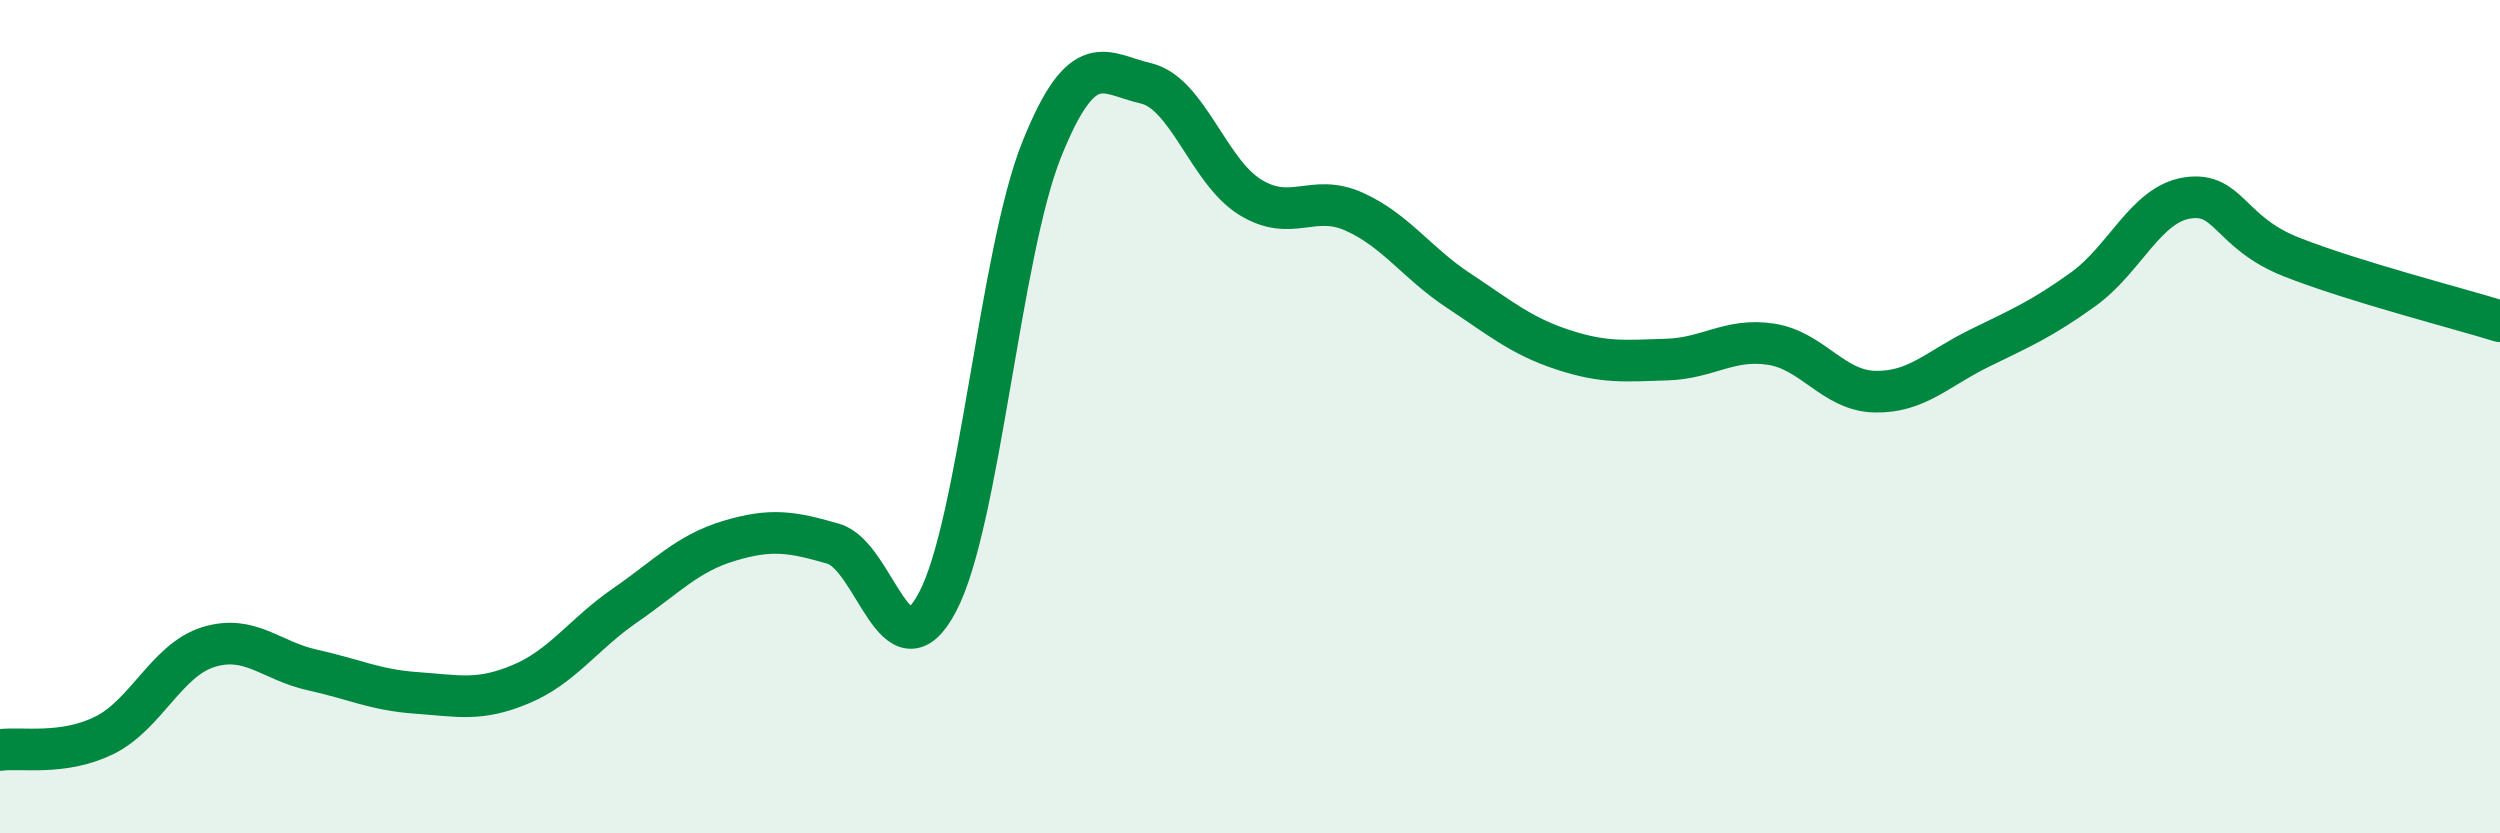
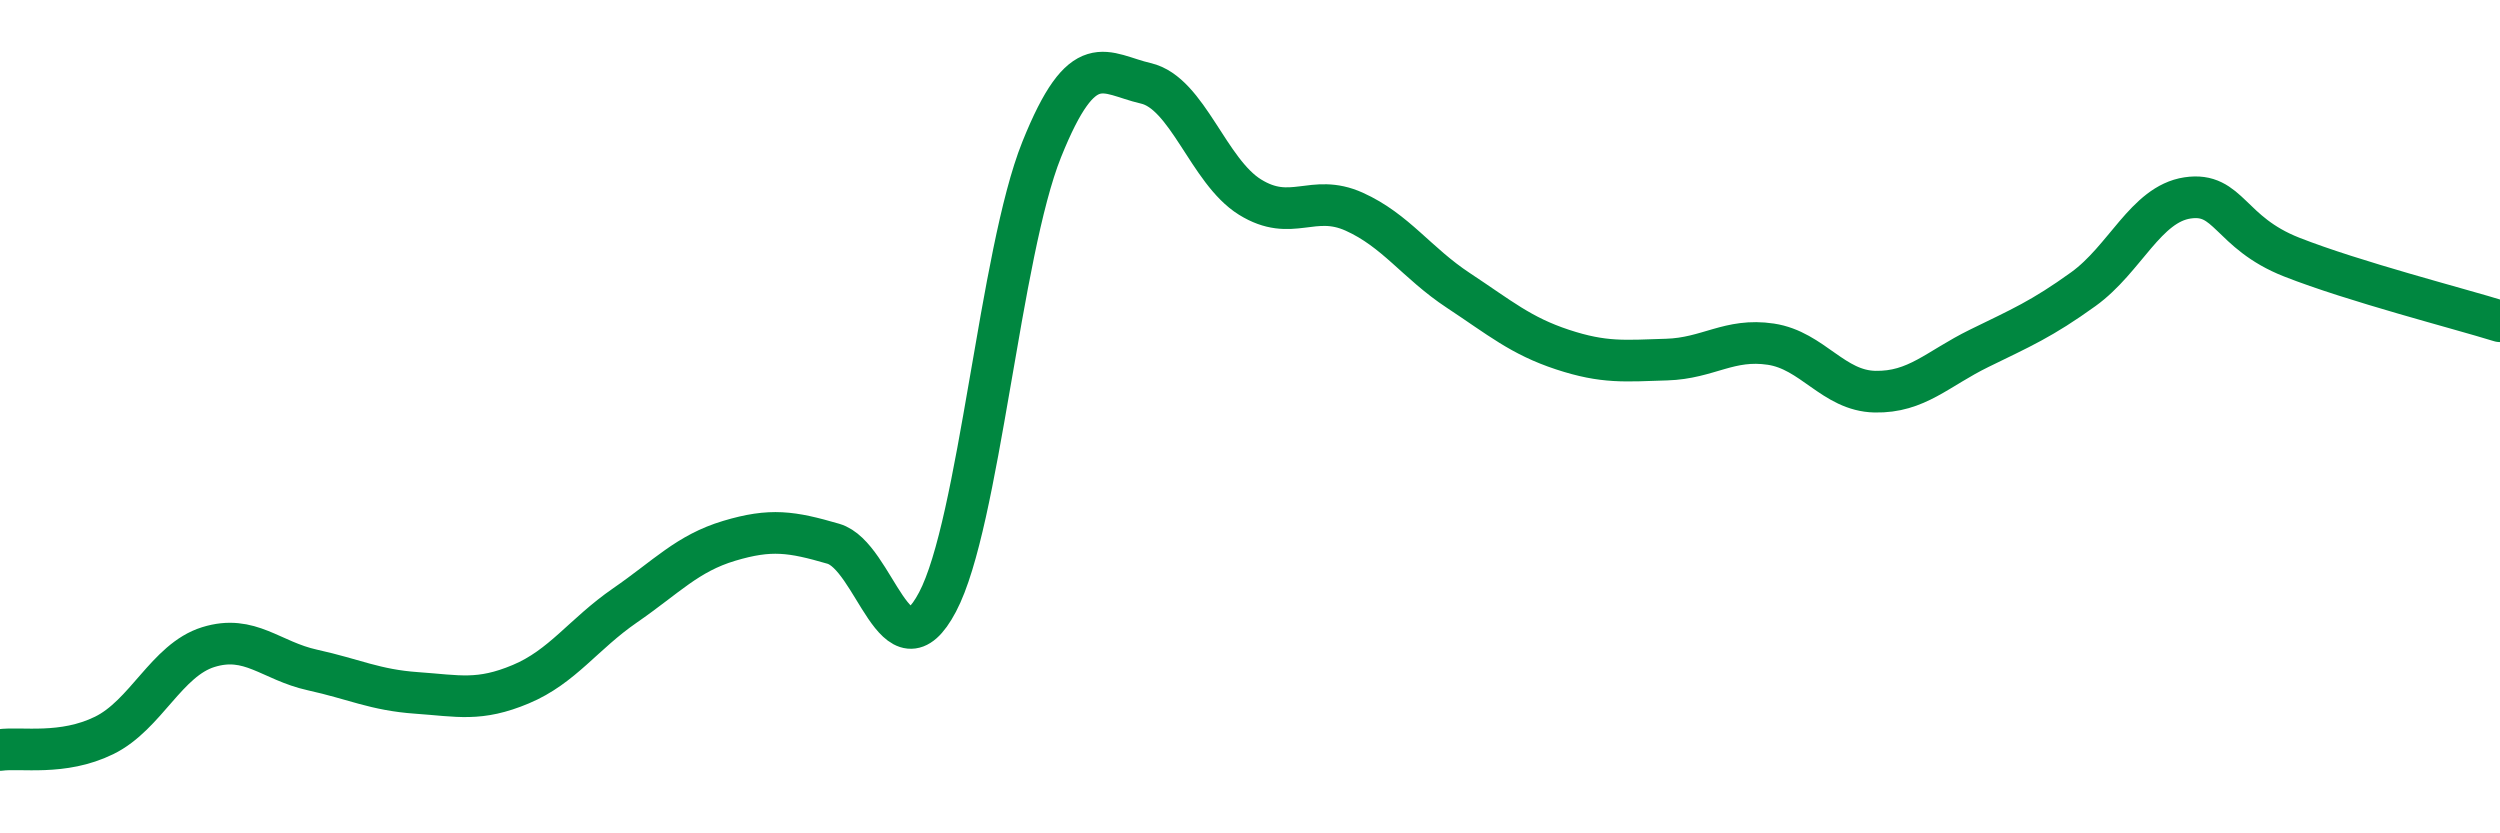
<svg xmlns="http://www.w3.org/2000/svg" width="60" height="20" viewBox="0 0 60 20">
-   <path d="M 0,18 C 0.5,17.93 1.5,18.14 2.5,17.65 C 3.5,17.16 4,15.84 5,15.53 C 6,15.22 6.5,15.86 7.5,16.08 C 8.5,16.3 9,16.56 10,16.63 C 11,16.7 11.5,16.84 12.5,16.42 C 13.5,16 14,15.22 15,14.53 C 16,13.84 16.5,13.28 17.5,12.98 C 18.5,12.68 19,12.76 20,13.05 C 21,13.34 21.5,16.34 22.5,14.45 C 23.5,12.56 24,6.08 25,3.59 C 26,1.1 26.5,1.77 27.5,2 C 28.5,2.23 29,4.11 30,4.73 C 31,5.35 31.5,4.63 32.5,5.08 C 33.5,5.53 34,6.31 35,6.97 C 36,7.63 36.5,8.06 37.5,8.39 C 38.5,8.72 39,8.66 40,8.63 C 41,8.6 41.5,8.11 42.5,8.26 C 43.5,8.41 44,9.38 45,9.4 C 46,9.42 46.5,8.85 47.5,8.36 C 48.5,7.87 49,7.66 50,6.94 C 51,6.22 51.5,4.9 52.5,4.75 C 53.5,4.6 53.5,5.58 55,6.17 C 56.5,6.76 59,7.4 60,7.71L60 20L0 20Z" fill="#008740" opacity="0.1" stroke-linecap="round" stroke-linejoin="round" />
  <path d="M 0,18 C 0.5,17.93 1.5,18.14 2.5,17.65 C 3.5,17.16 4,15.84 5,15.53 C 6,15.22 6.5,15.86 7.5,16.08 C 8.5,16.3 9,16.56 10,16.63 C 11,16.7 11.5,16.84 12.5,16.42 C 13.5,16 14,15.22 15,14.53 C 16,13.84 16.5,13.28 17.5,12.98 C 18.5,12.68 19,12.76 20,13.05 C 21,13.34 21.5,16.34 22.5,14.45 C 23.5,12.56 24,6.08 25,3.59 C 26,1.1 26.5,1.77 27.5,2 C 28.5,2.23 29,4.11 30,4.73 C 31,5.35 31.5,4.63 32.5,5.08 C 33.5,5.53 34,6.31 35,6.97 C 36,7.63 36.5,8.06 37.5,8.39 C 38.5,8.72 39,8.66 40,8.63 C 41,8.6 41.5,8.11 42.5,8.26 C 43.5,8.41 44,9.38 45,9.4 C 46,9.42 46.5,8.85 47.5,8.36 C 48.5,7.87 49,7.66 50,6.94 C 51,6.22 51.5,4.9 52.5,4.75 C 53.5,4.6 53.5,5.58 55,6.17 C 56.5,6.76 59,7.4 60,7.71" stroke="#008740" stroke-width="1" fill="none" stroke-linecap="round" stroke-linejoin="round" />
</svg>